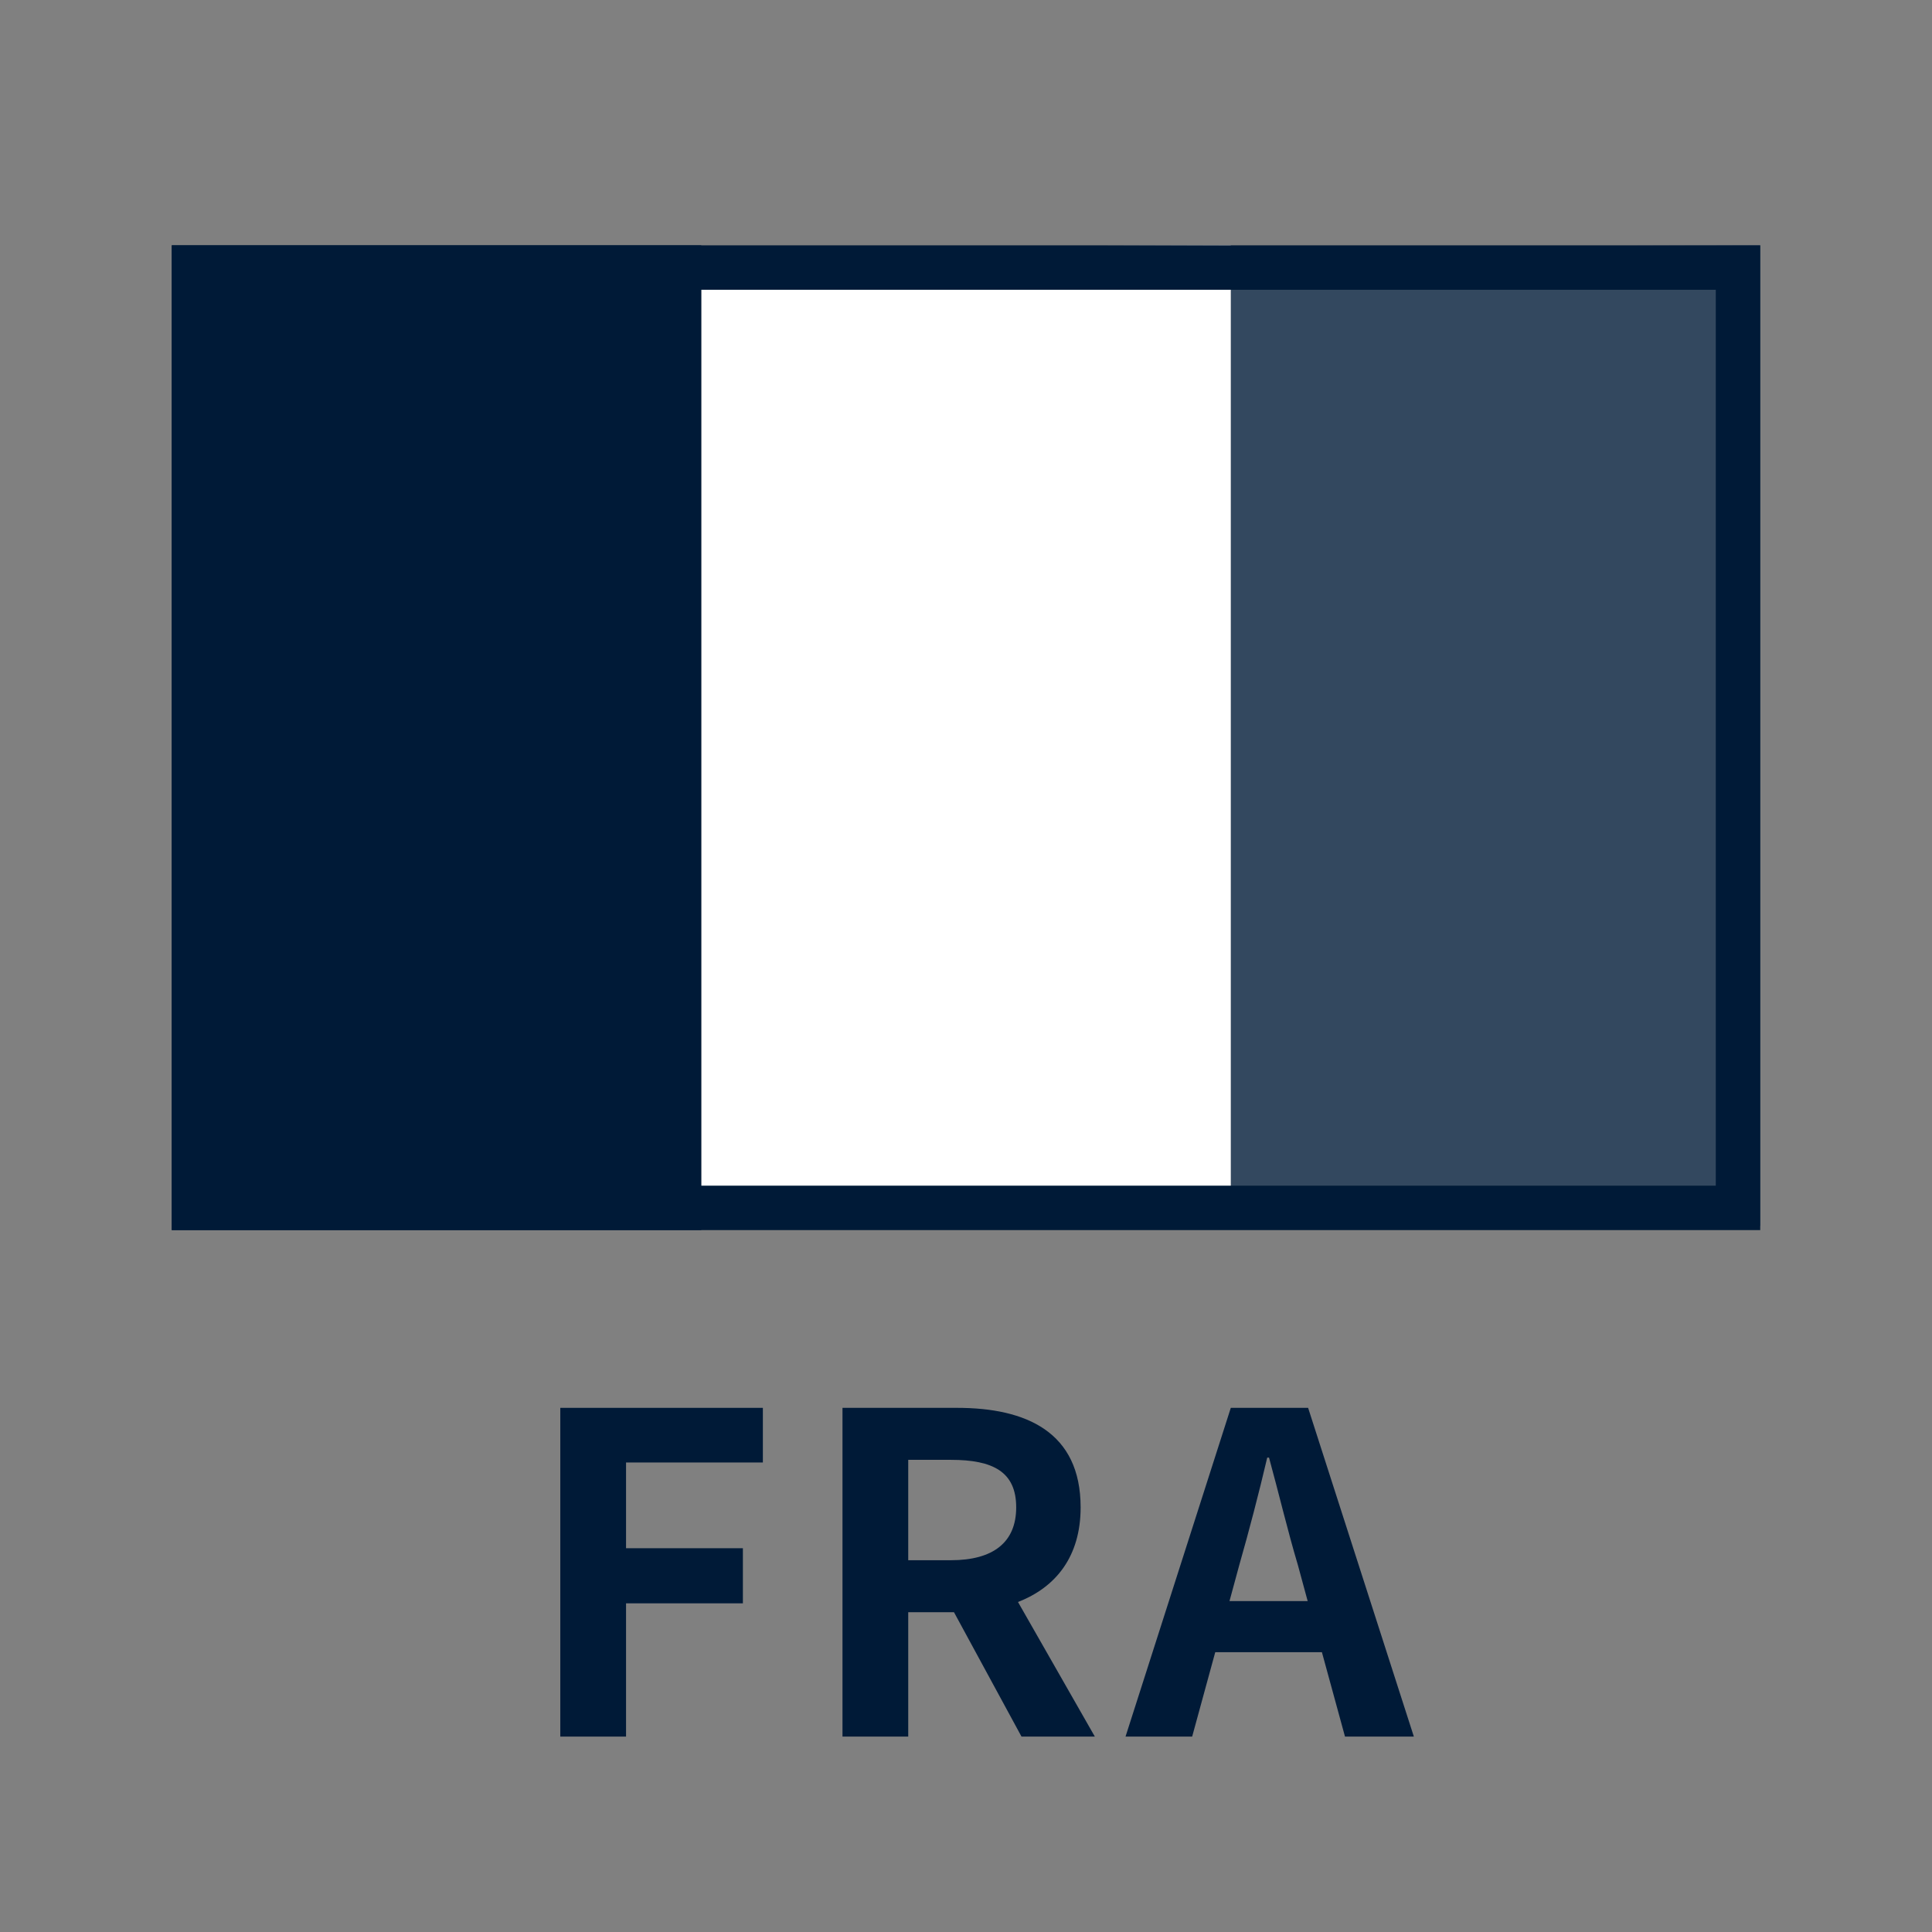
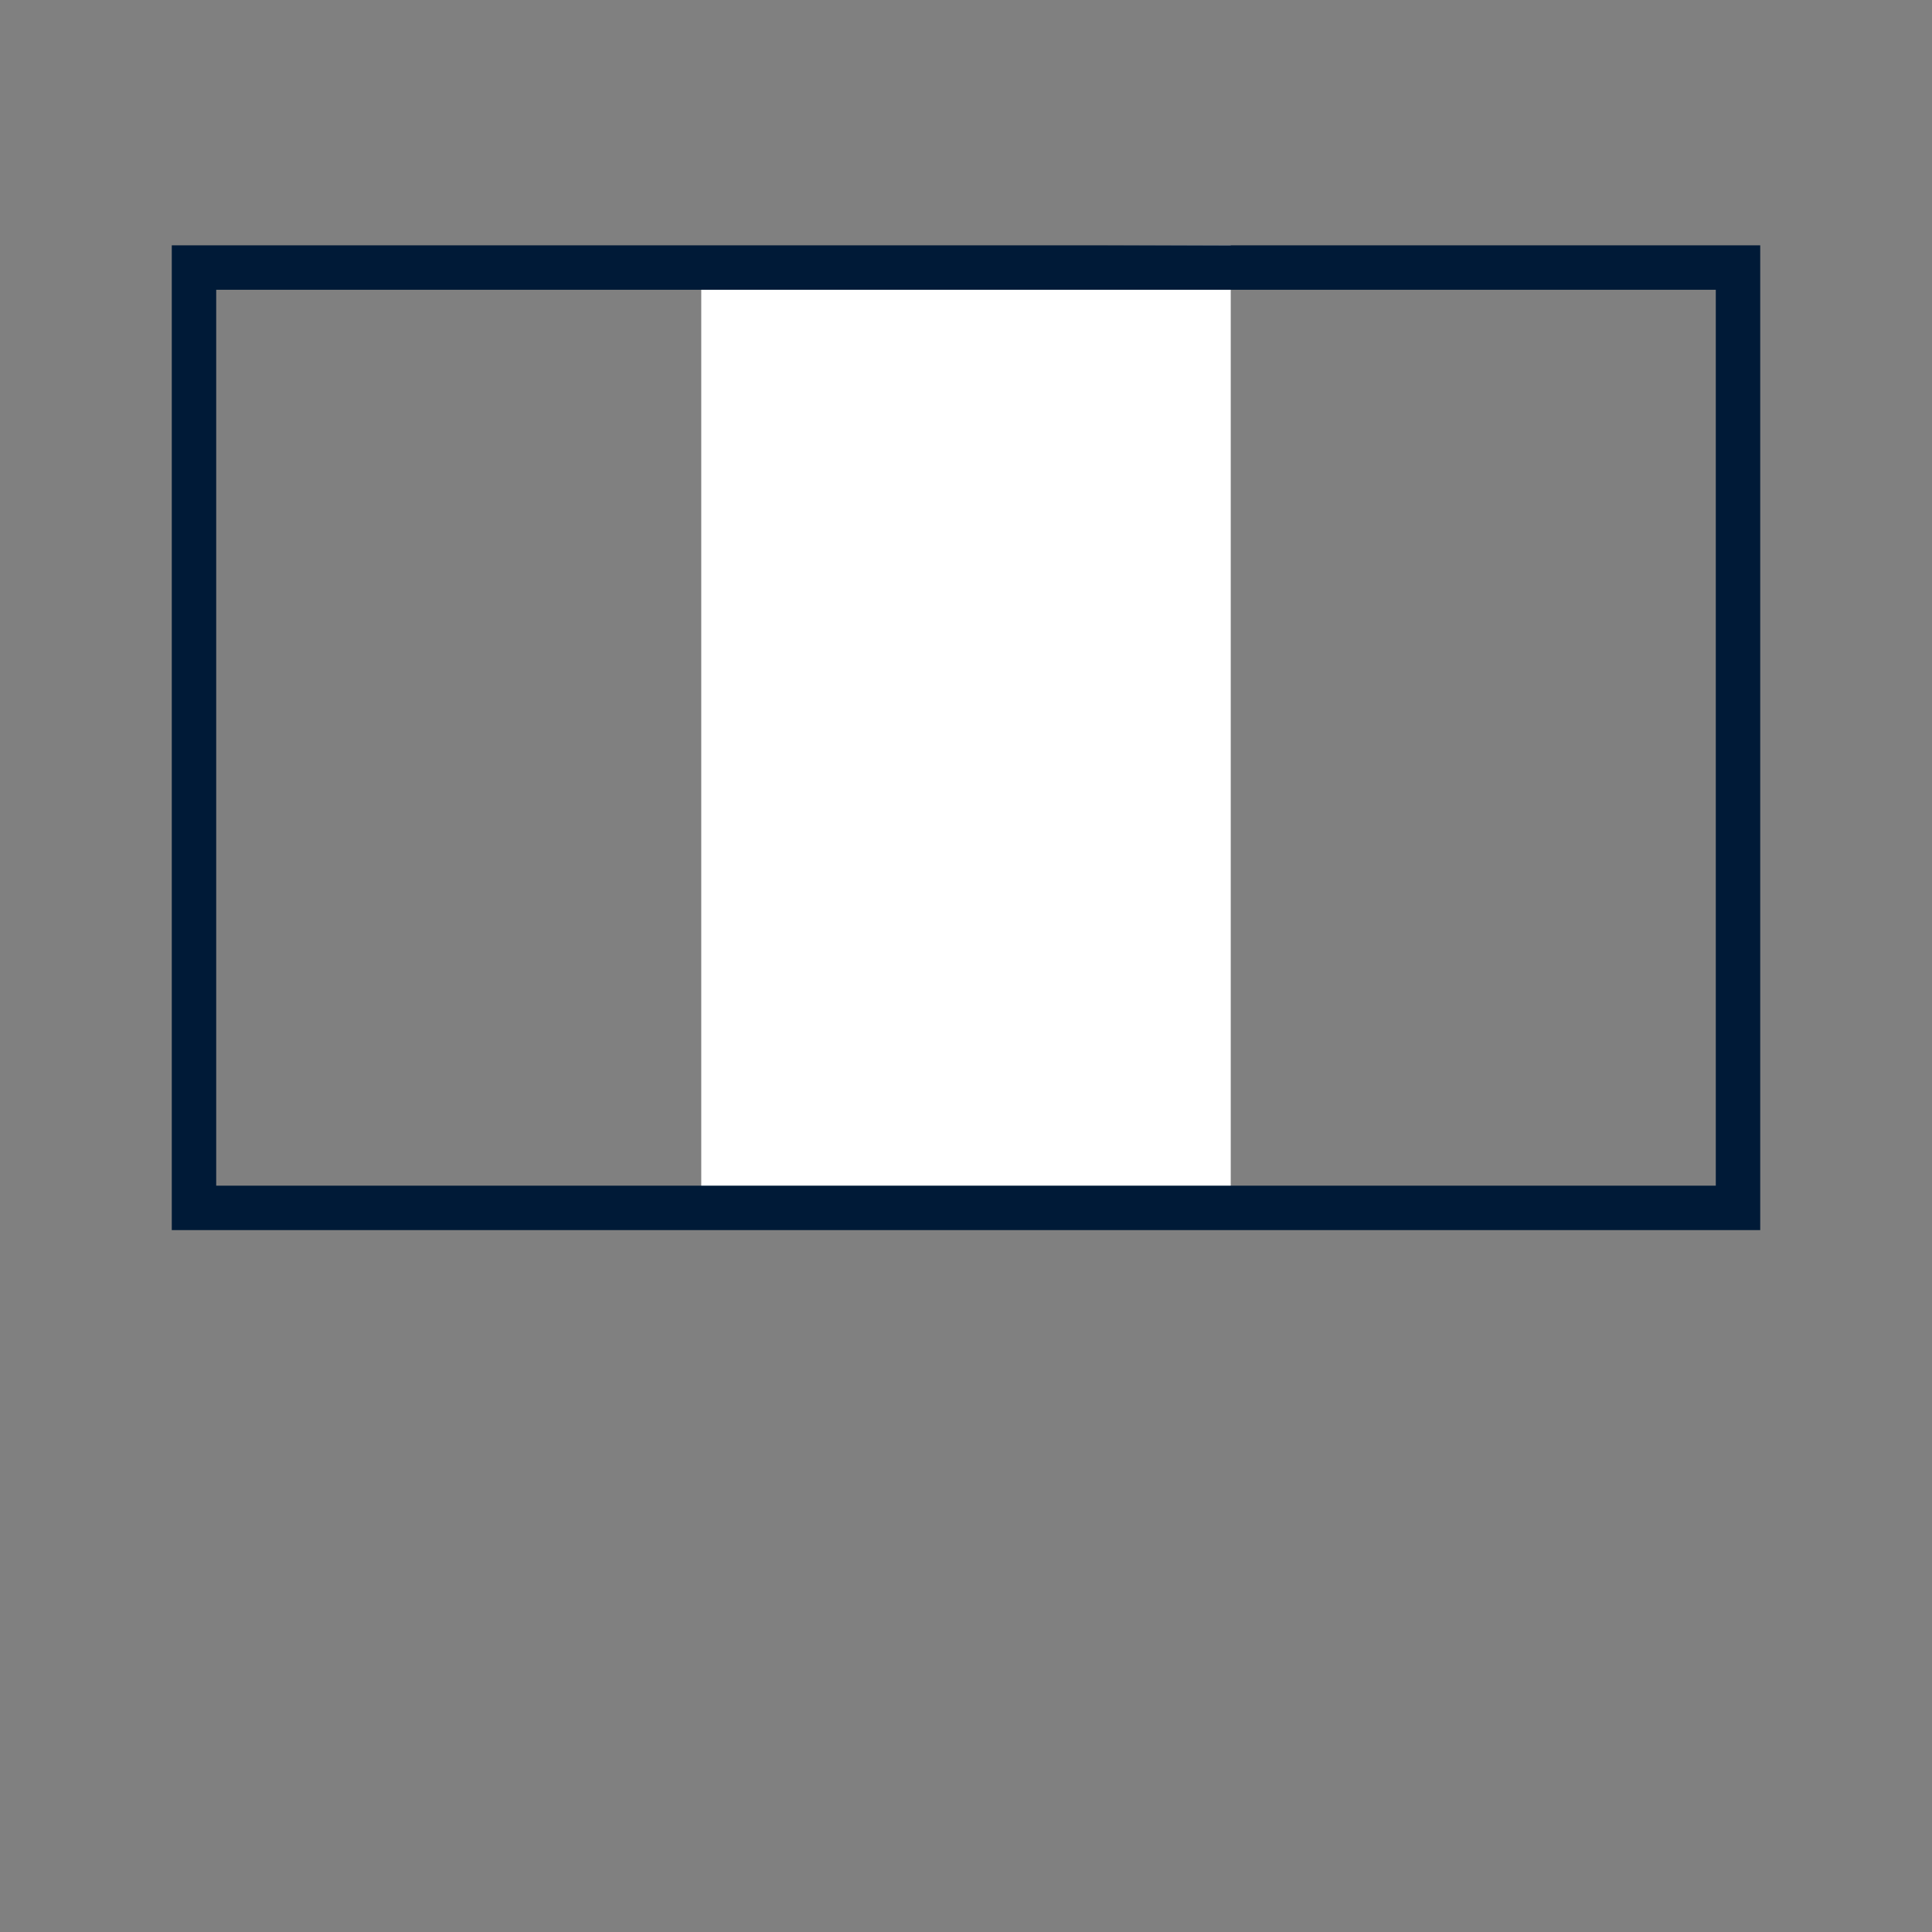
<svg xmlns="http://www.w3.org/2000/svg" id="_ピクトグラム" viewBox="0 0 100 100">
  <rect x="0" y="0" width="100" height="100" fill="#808080" stroke="none" />
  <defs>
    <style>.cls-1{fill:#fff;}.cls-2{fill:#001a37;}.cls-3{fill:#33485f;}</style>
  </defs>
  <g>
-     <path class="cls-2" d="M29.001,72.87h10.485v2.828h-7.082v4.438h6.048v2.852h-6.048v6.898h-3.403v-17.016Z" />
-     <path class="cls-2" d="M52.873,89.886l-3.495-6.438h-2.368v6.438h-3.403v-17.016h5.933c3.564,0,6.393,1.242,6.393,5.151,0,2.552-1.288,4.139-3.242,4.898l3.978,6.967h-3.794Zm-5.863-9.129h2.207c2.185,0,3.381-.92,3.381-2.736,0-1.84-1.196-2.46-3.381-2.46h-2.207v5.197Z" />
-     <path class="cls-2" d="M68.421,85.517h-5.52l-1.195,4.369h-3.449l5.449-17.016h4.002l5.473,17.016h-3.564l-1.195-4.369Zm-.736-2.645l-.506-1.862c-.529-1.771-.989-3.725-1.495-5.565h-.092c-.437,1.863-.942,3.794-1.448,5.565l-.506,1.862h4.047Z" />
-   </g>
-   <polygon class="cls-3" points="63.703 12.787 63.703 63.581 91.109 63.447 91.109 12.698 63.703 12.787" />
+     </g>
  <polygon class="cls-1" points="36.297 12.787 36.297 63.581 63.703 63.447 63.703 12.698 36.297 12.787" />
-   <rect class="cls-2" x="8.891" y="12.698" width="27.406" height="50.972" />
  <path class="cls-2" d="M88.809,14.998V61.37H11.191V14.998H88.809m2.3-2.3H8.891V63.67H91.109V12.698h0Z" />
</svg>